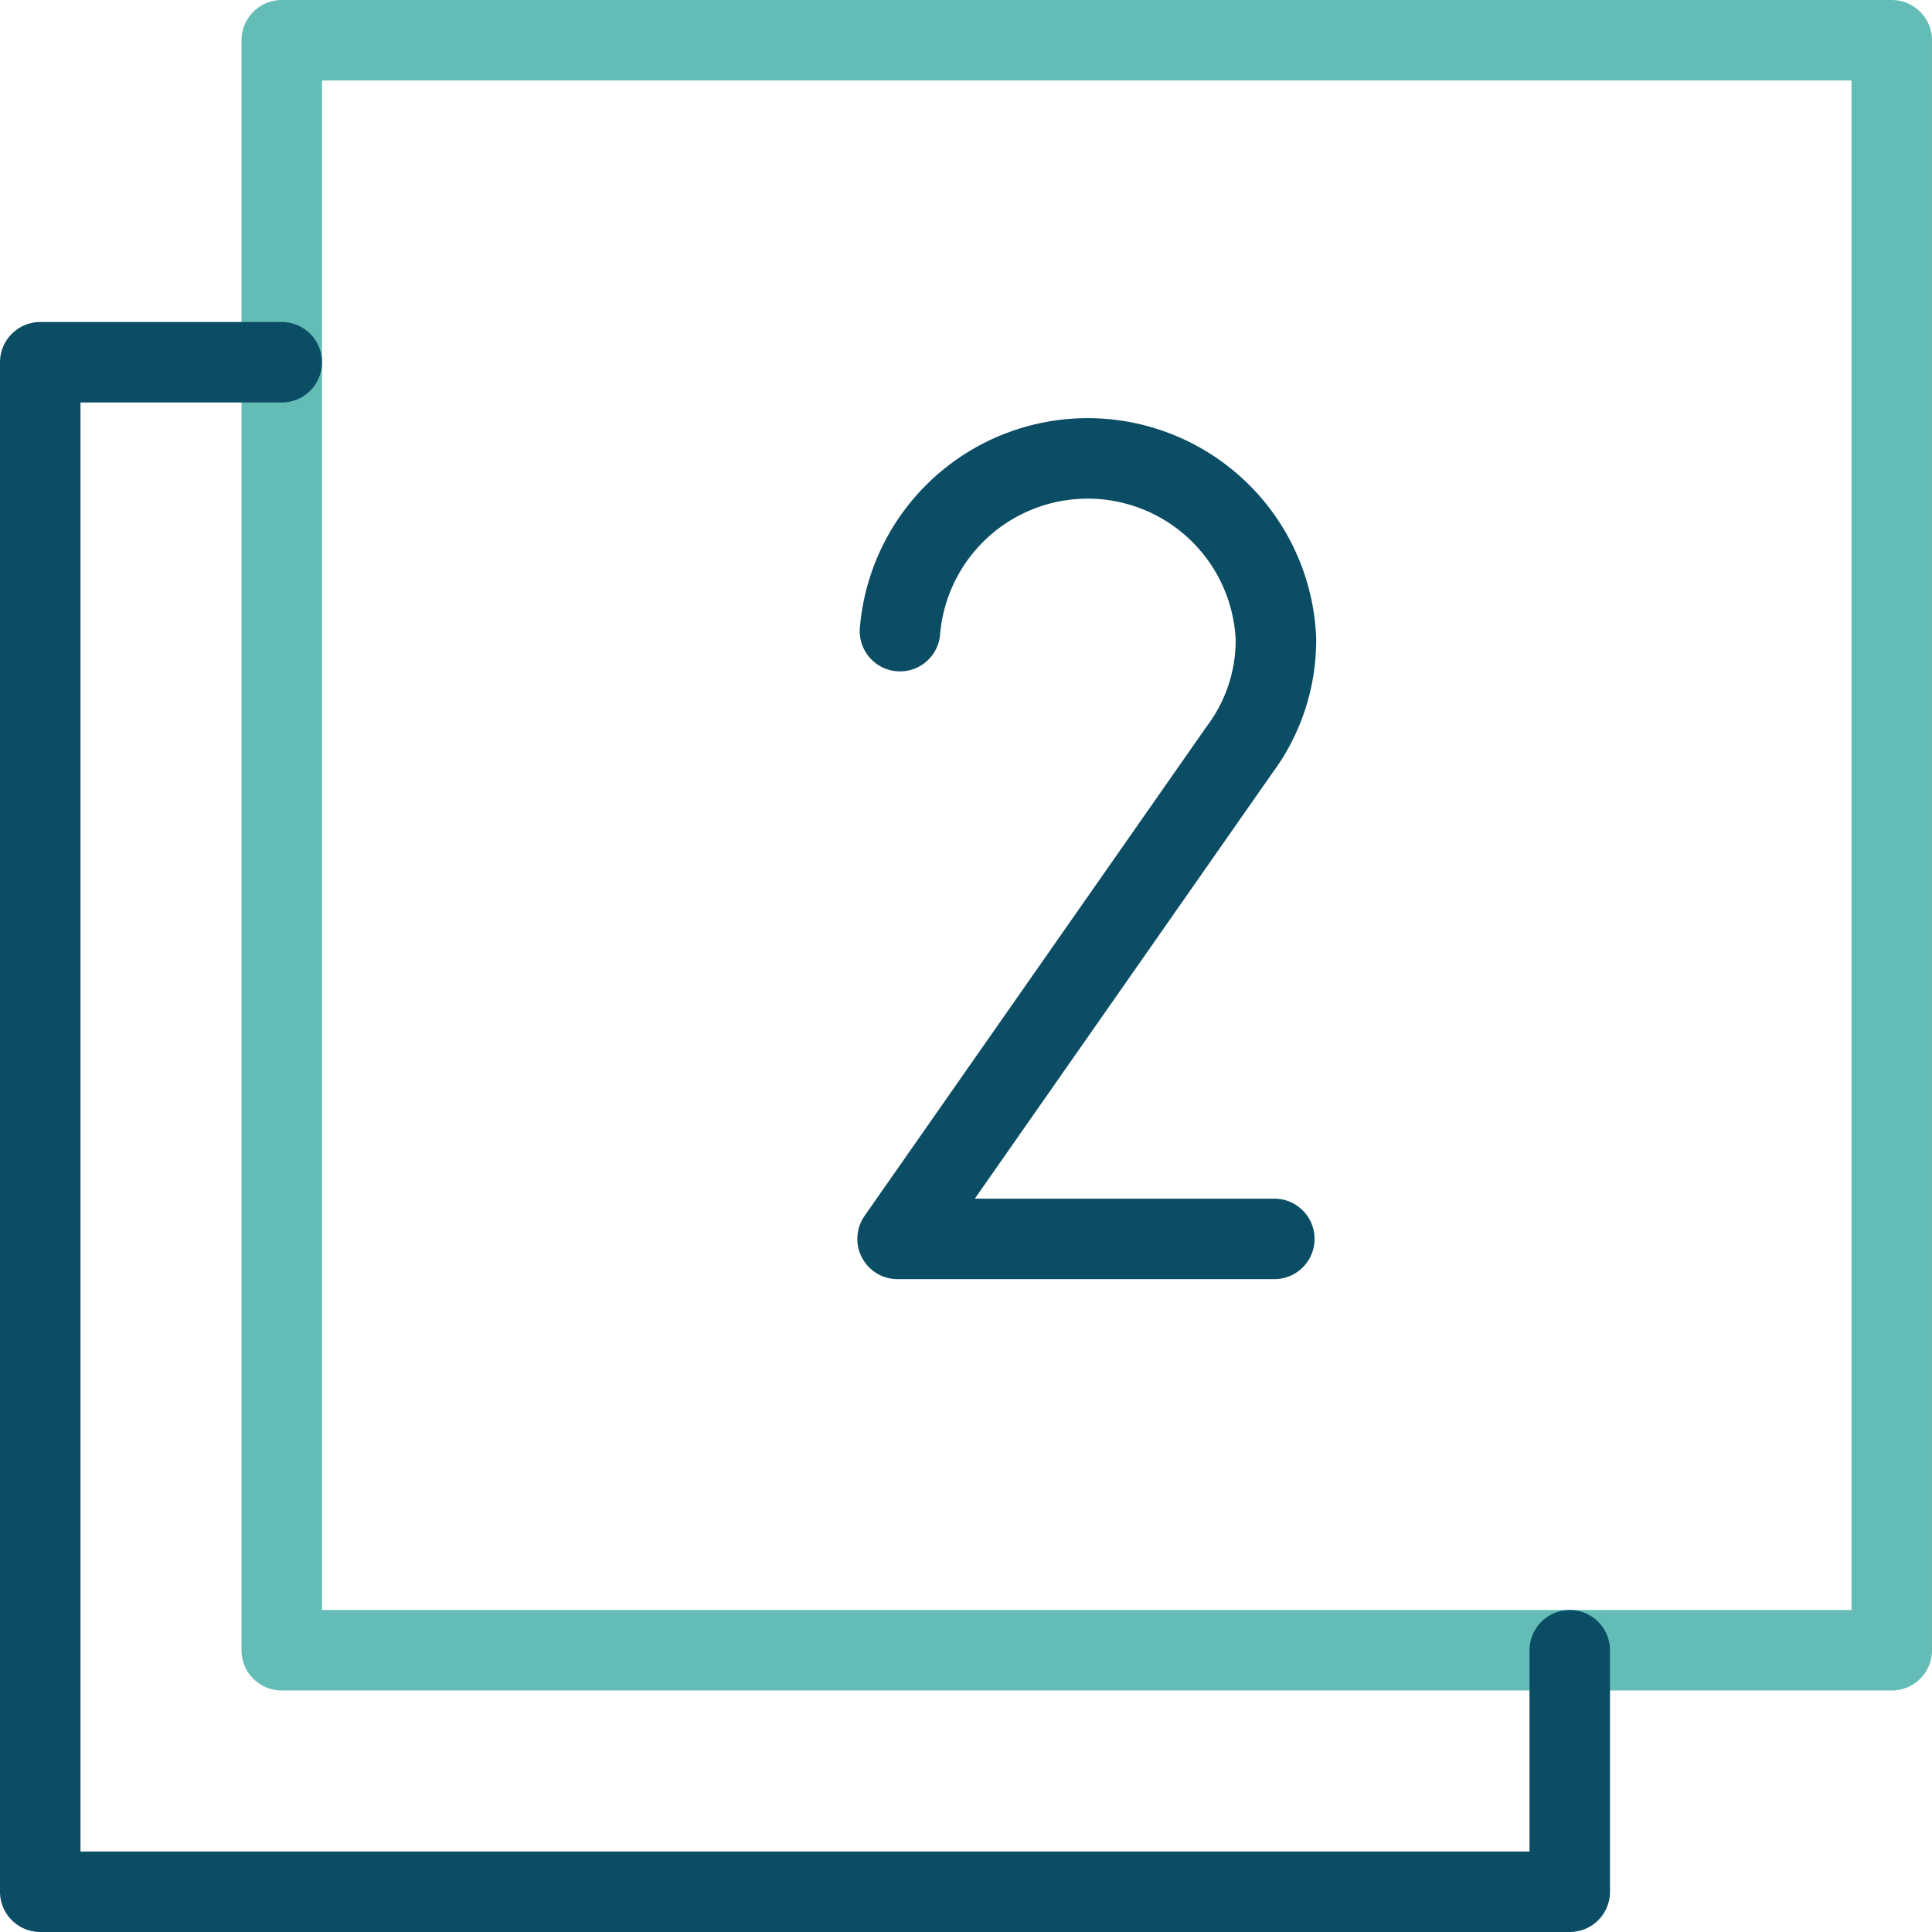
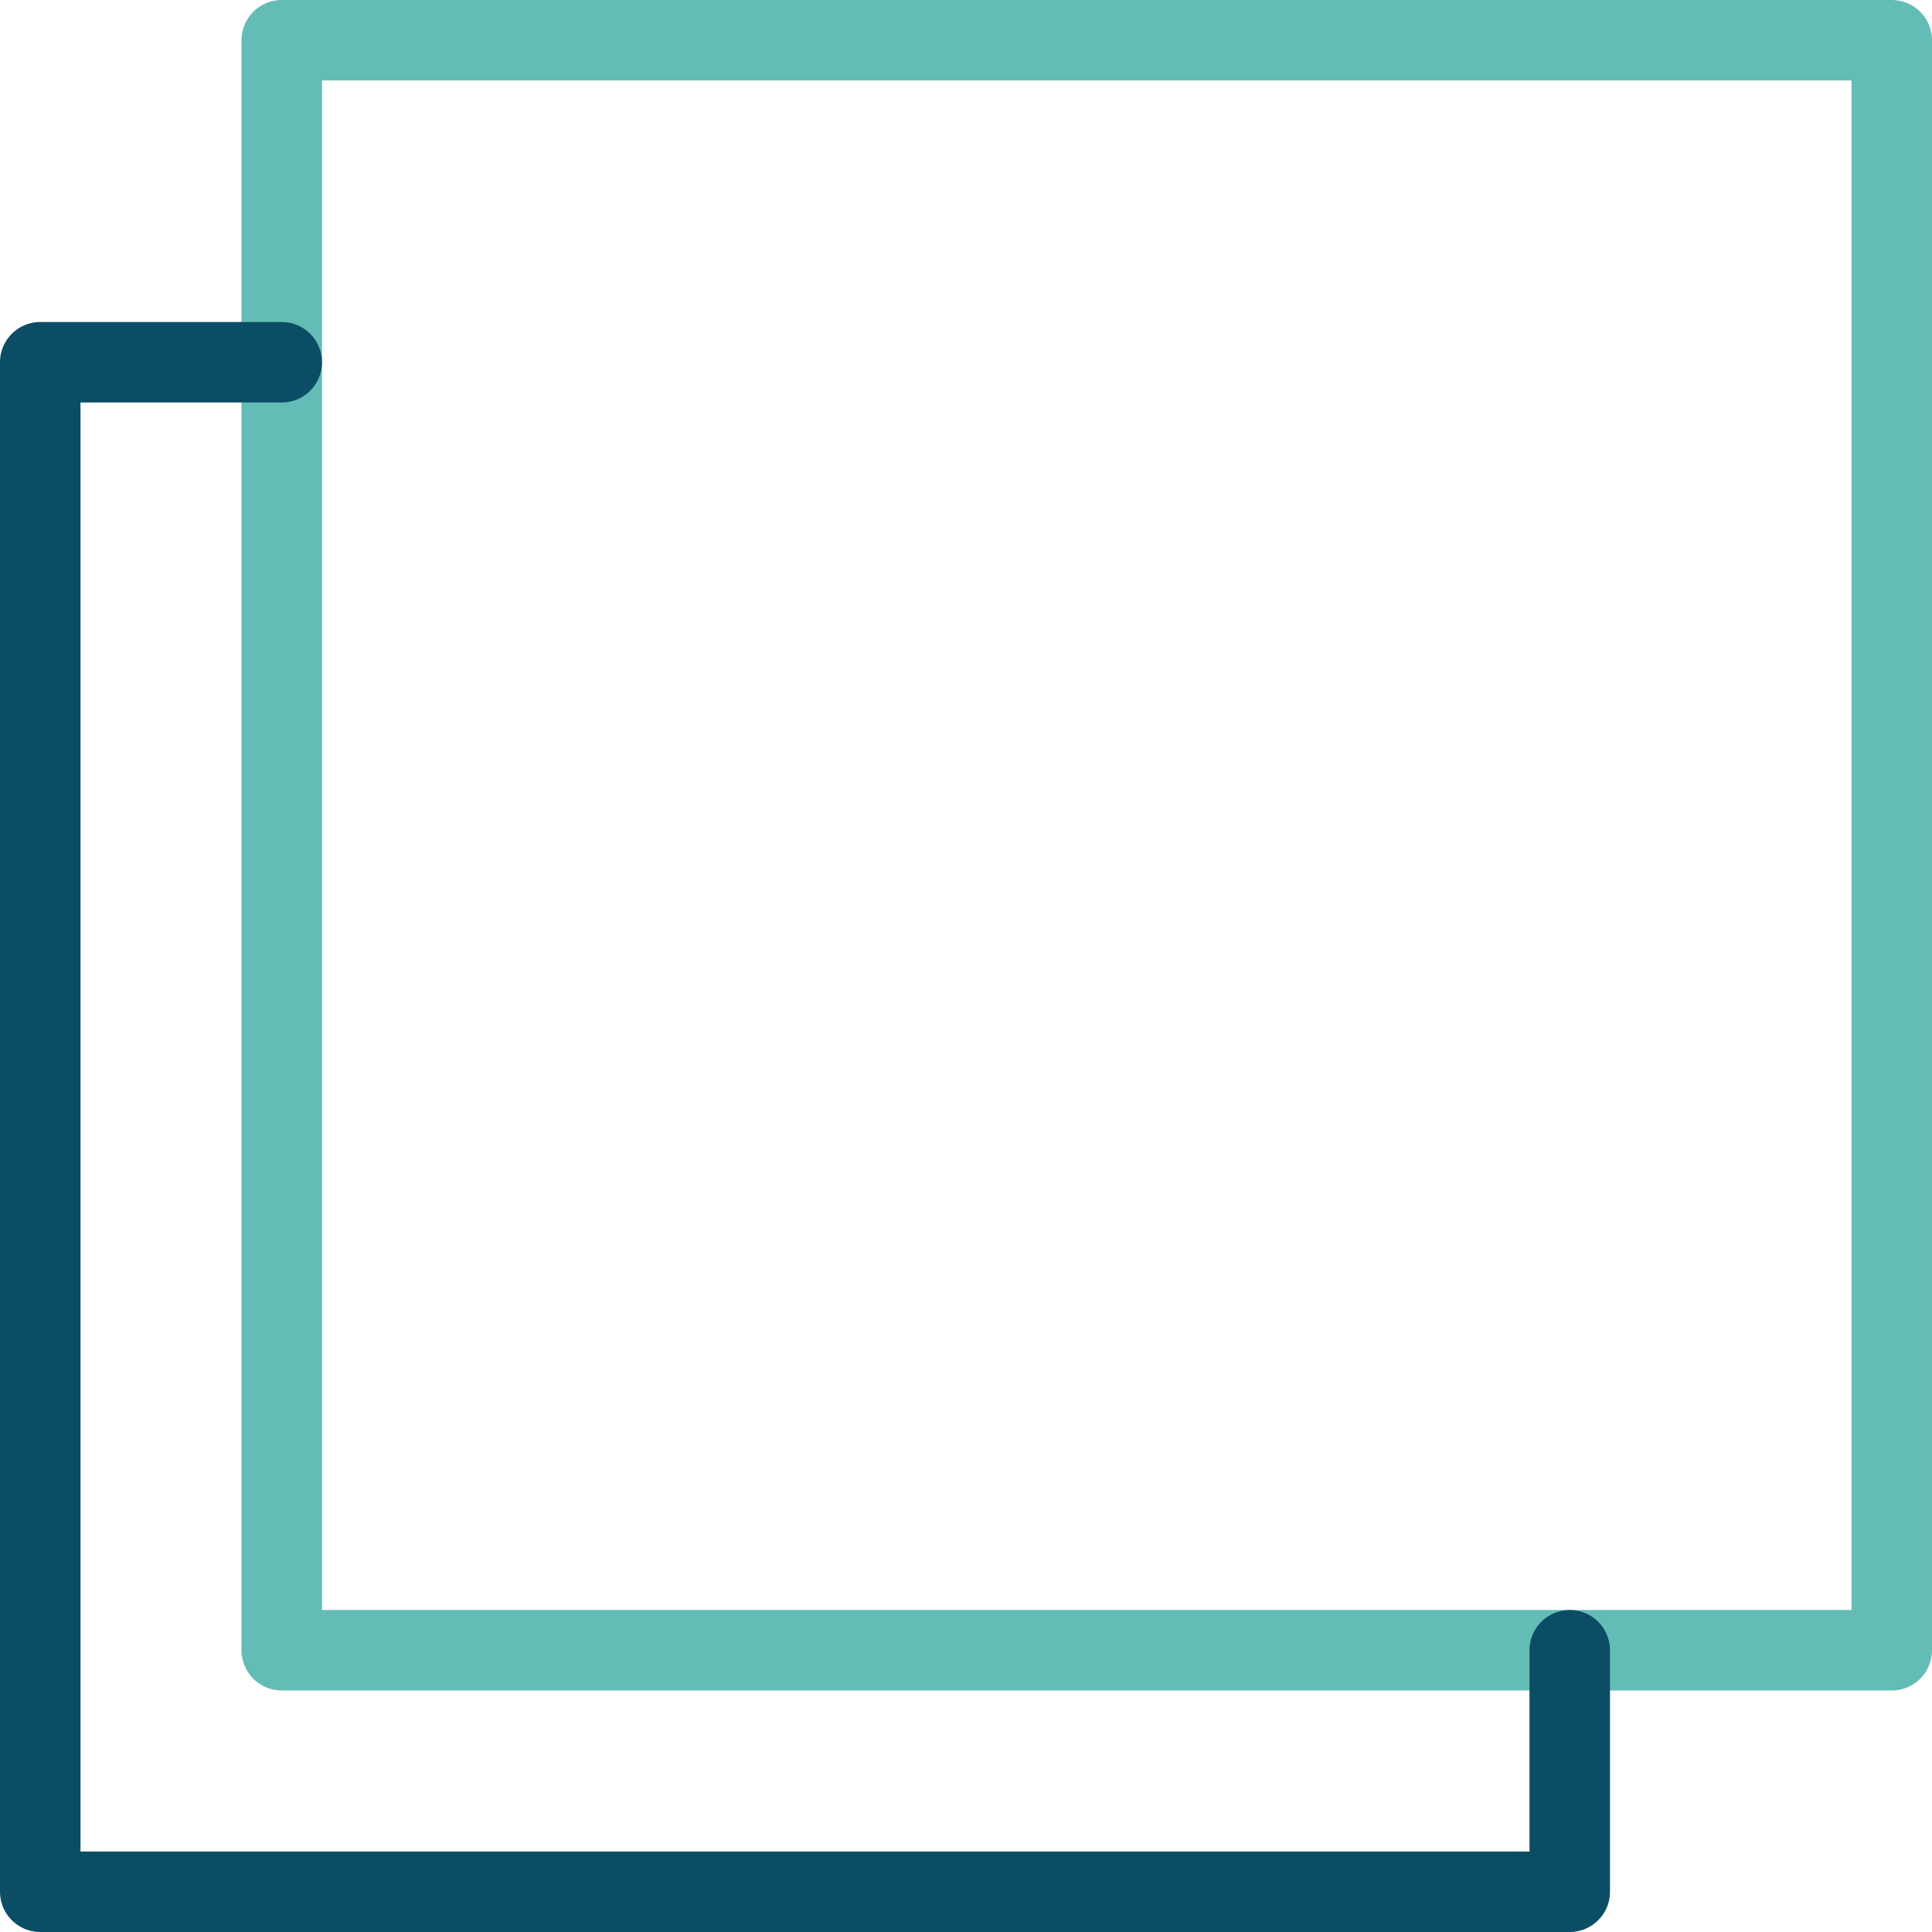
<svg xmlns="http://www.w3.org/2000/svg" viewBox="0 0 24 24">
  <defs>
    <style>.cls-1,.cls-2{fill:none;stroke-linecap:round;stroke-linejoin:round;}.cls-1{stroke:#63bcb5;}.cls-2{stroke:#0b4d65;}</style>
  </defs>
  <title>Element 32</title>
  <g id="Ebene_2" data-name="Ebene 2">
    <g id="Outline_Icons" data-name="Outline Icons">
      <rect class="cls-1" x="3.5" y="0.5" width="20" height="20" />
      <polyline class="cls-2" points="3.5 4.5 0.5 4.5 0.5 23.5 19.5 23.5 19.5 20.5" />
-       <path class="cls-2" d="M11.18,7.84a2.34,2.34,0,0,1,4.67.1,2.27,2.27,0,0,1-.45,1.37l-4.25,6.08h4.68" />
    </g>
  </g>
</svg>